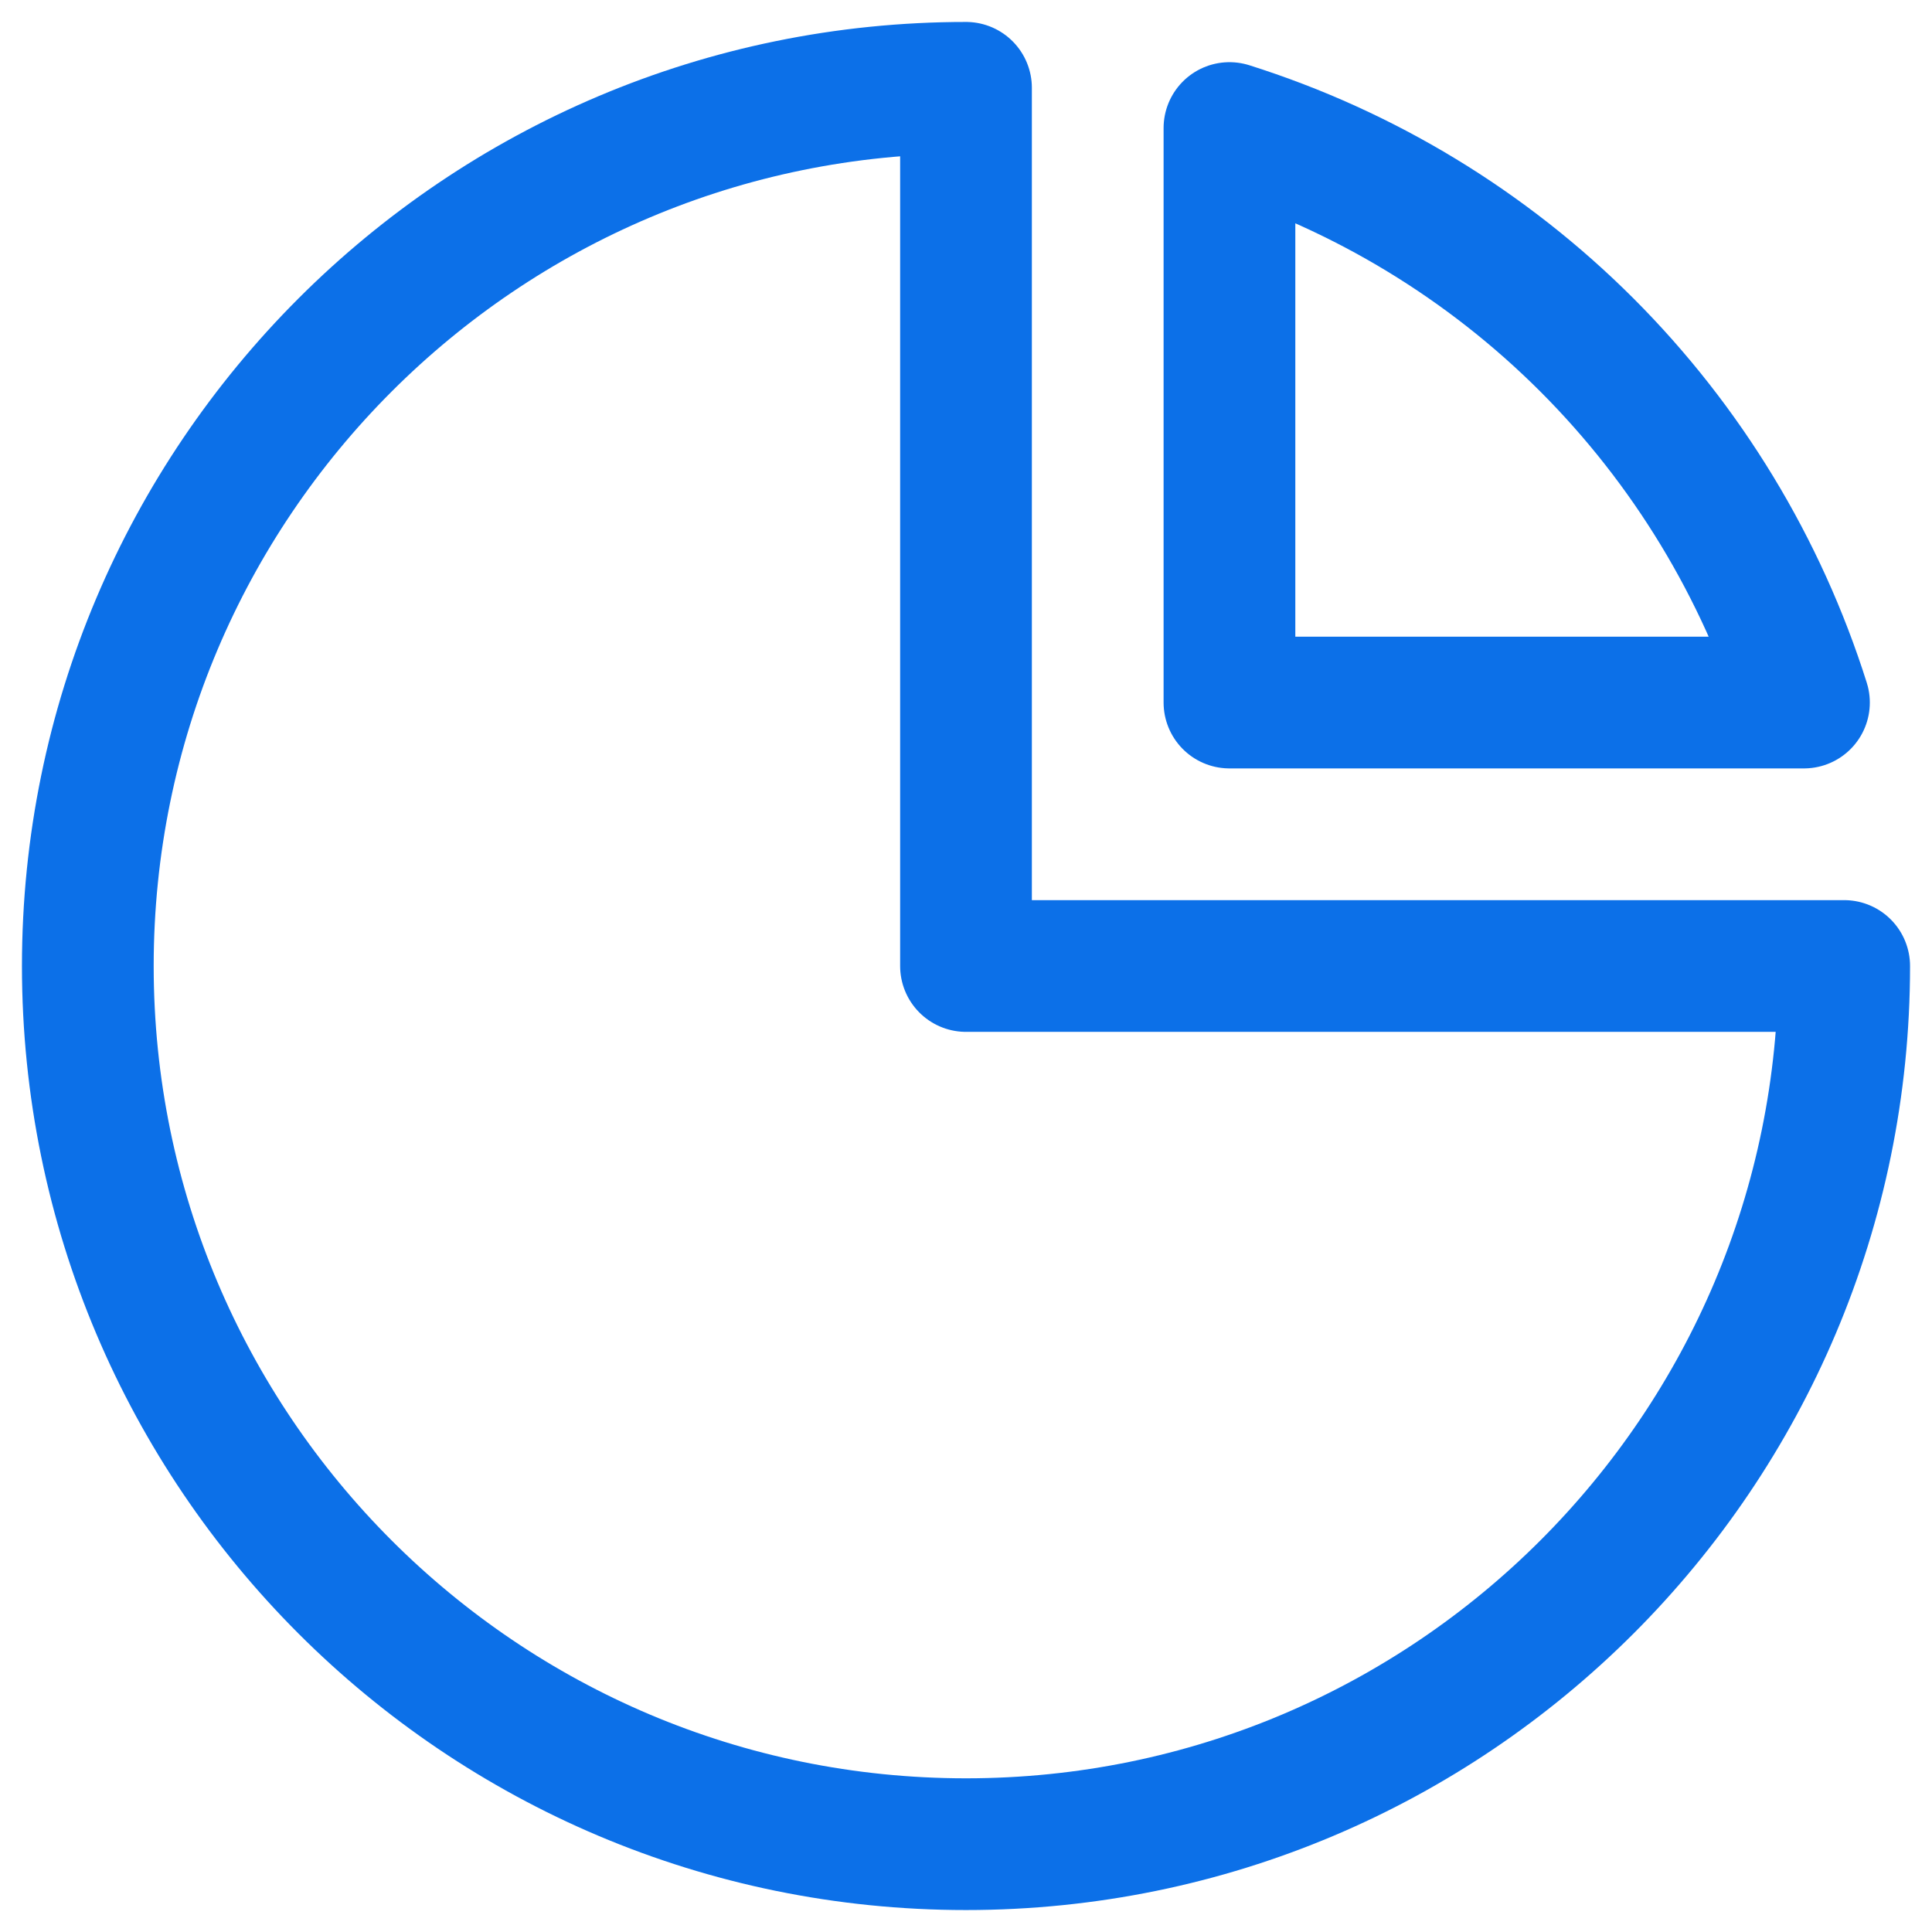
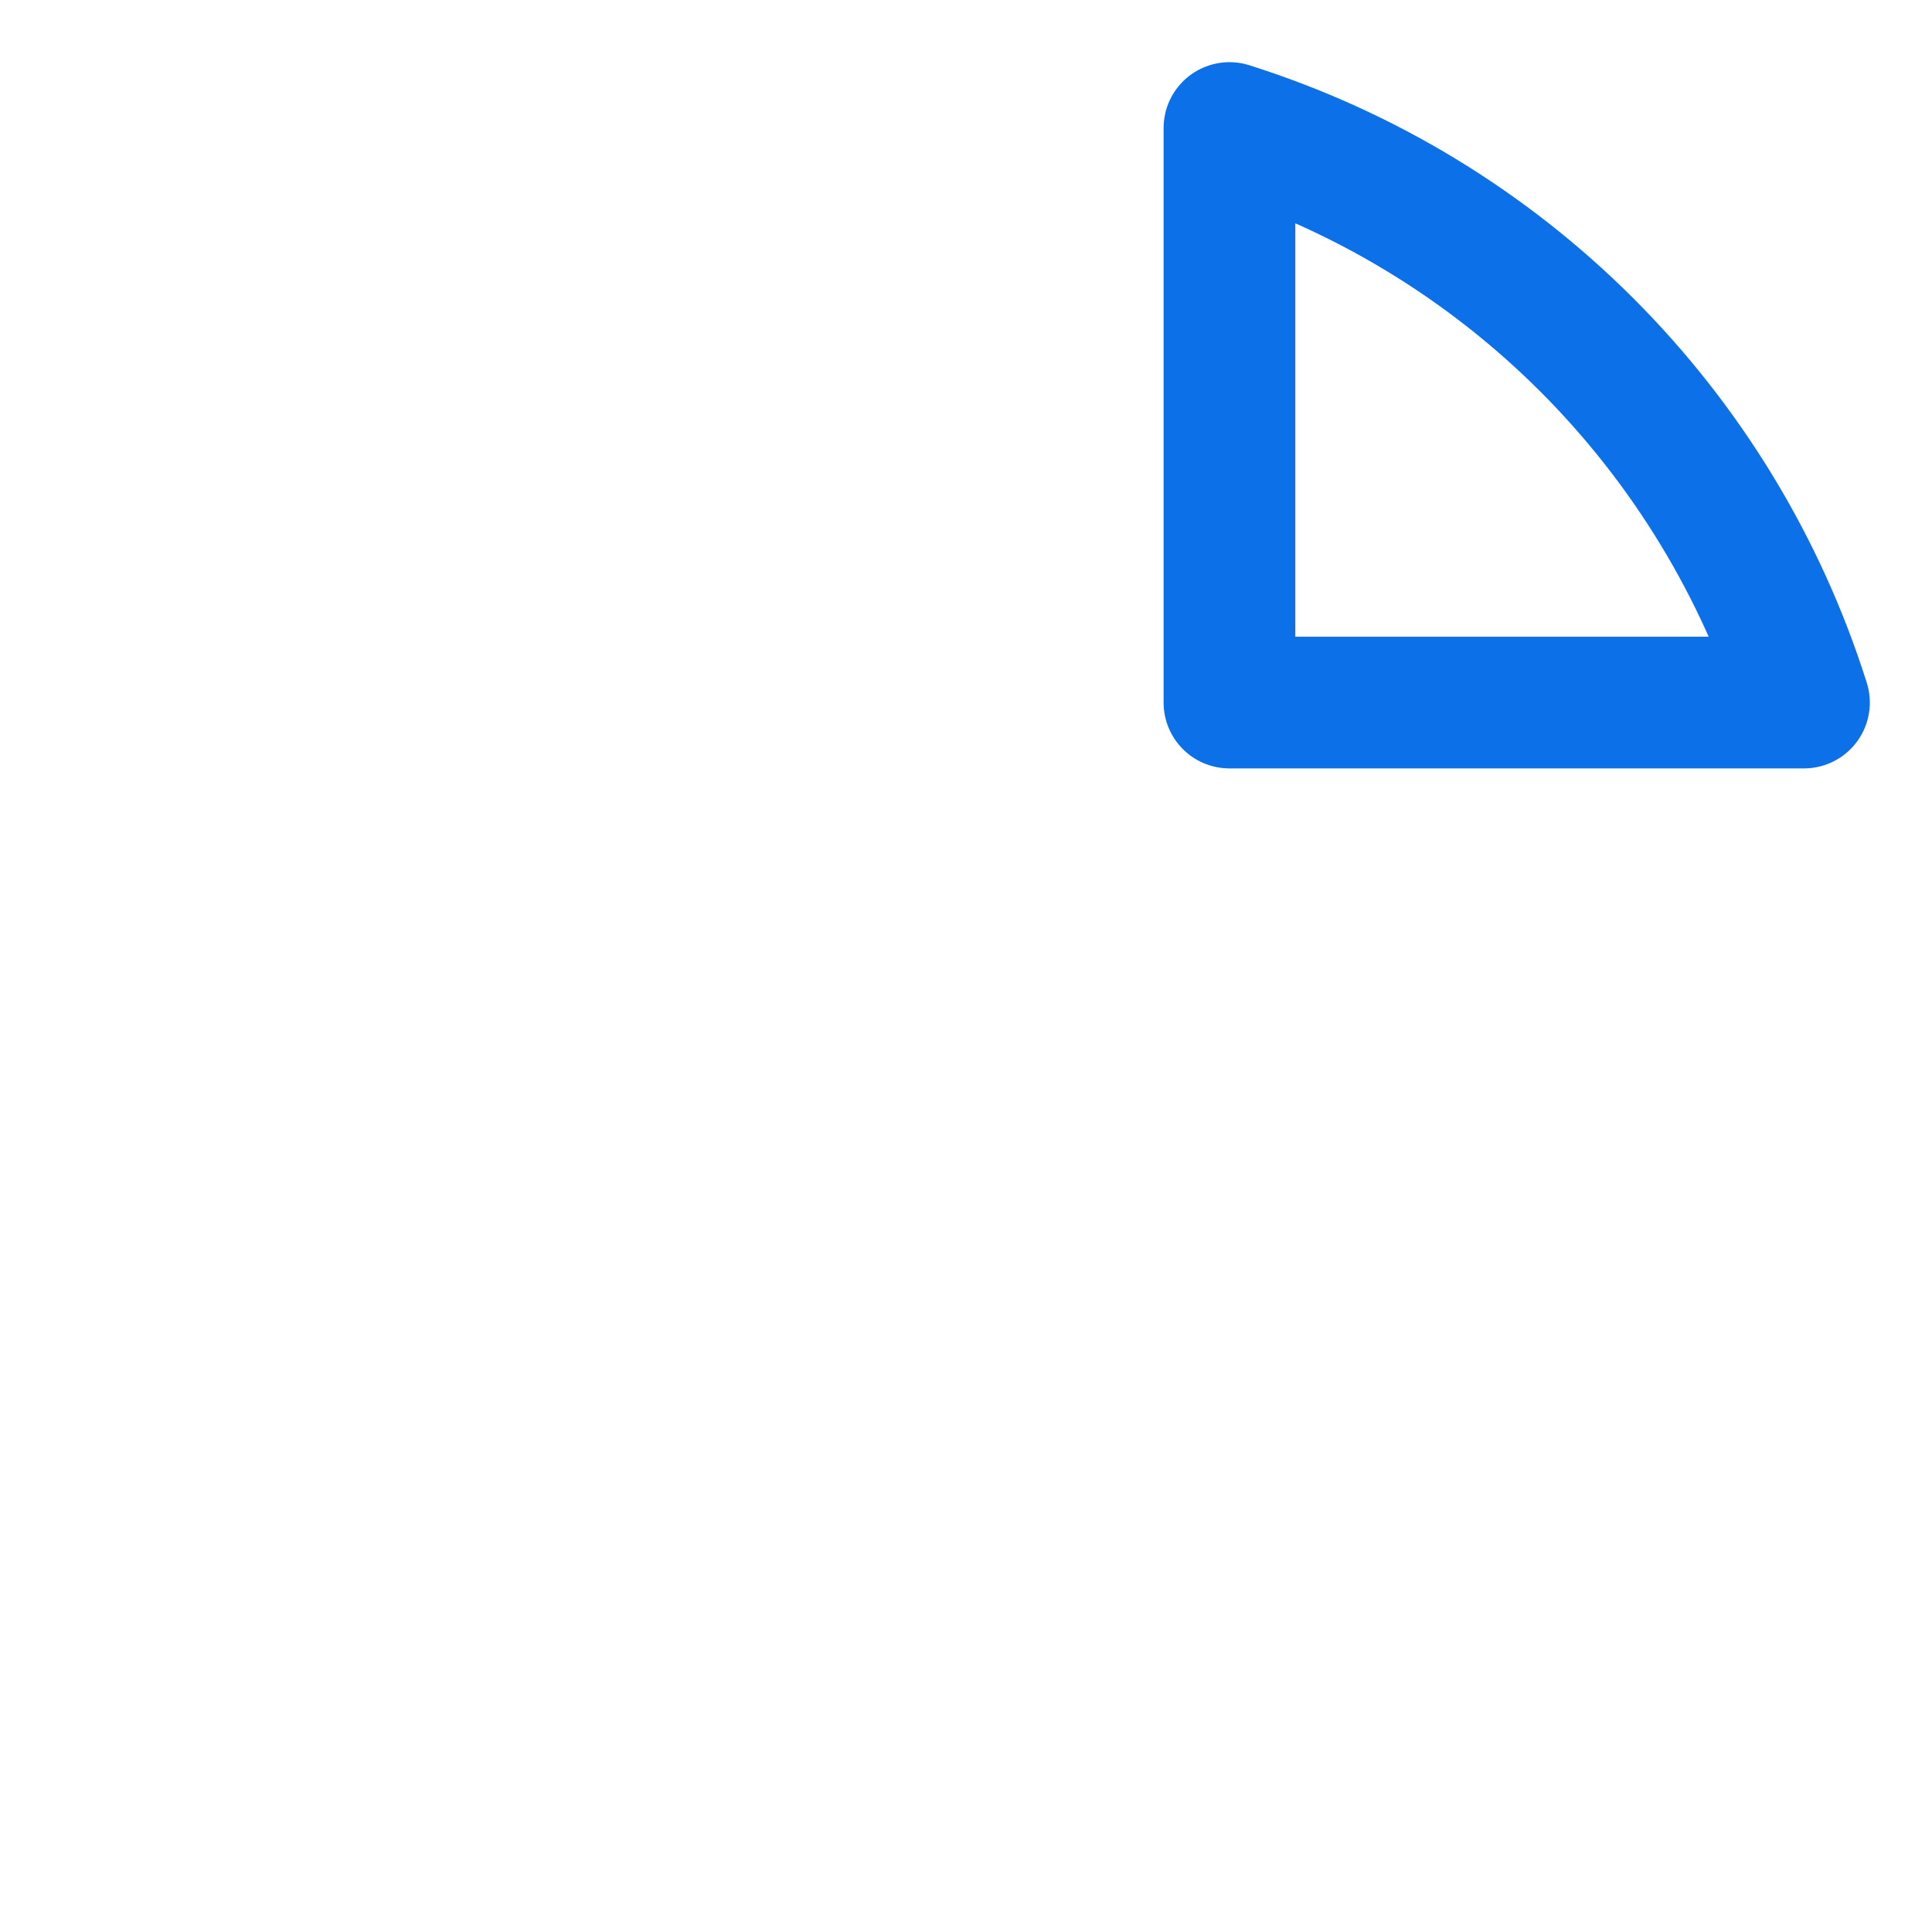
<svg xmlns="http://www.w3.org/2000/svg" width="22" height="22" viewBox="0 0 22 22" fill="none">
-   <path d="M21 11C21 16.523 16.523 21 11 21C5.477 21 1 16.523 1 11C1 5.477 5.477 1 11 1V11H21Z" stroke="#0C70E8" stroke-width="1.5" stroke-linecap="round" stroke-linejoin="round" />
  <path d="M20.542 8H14V1.458C15.536 1.943 16.932 2.79 18.071 3.929C19.209 5.068 20.057 6.464 20.542 8Z" stroke="#0C70E8" stroke-width="1.5" stroke-linecap="round" stroke-linejoin="round" />
</svg>